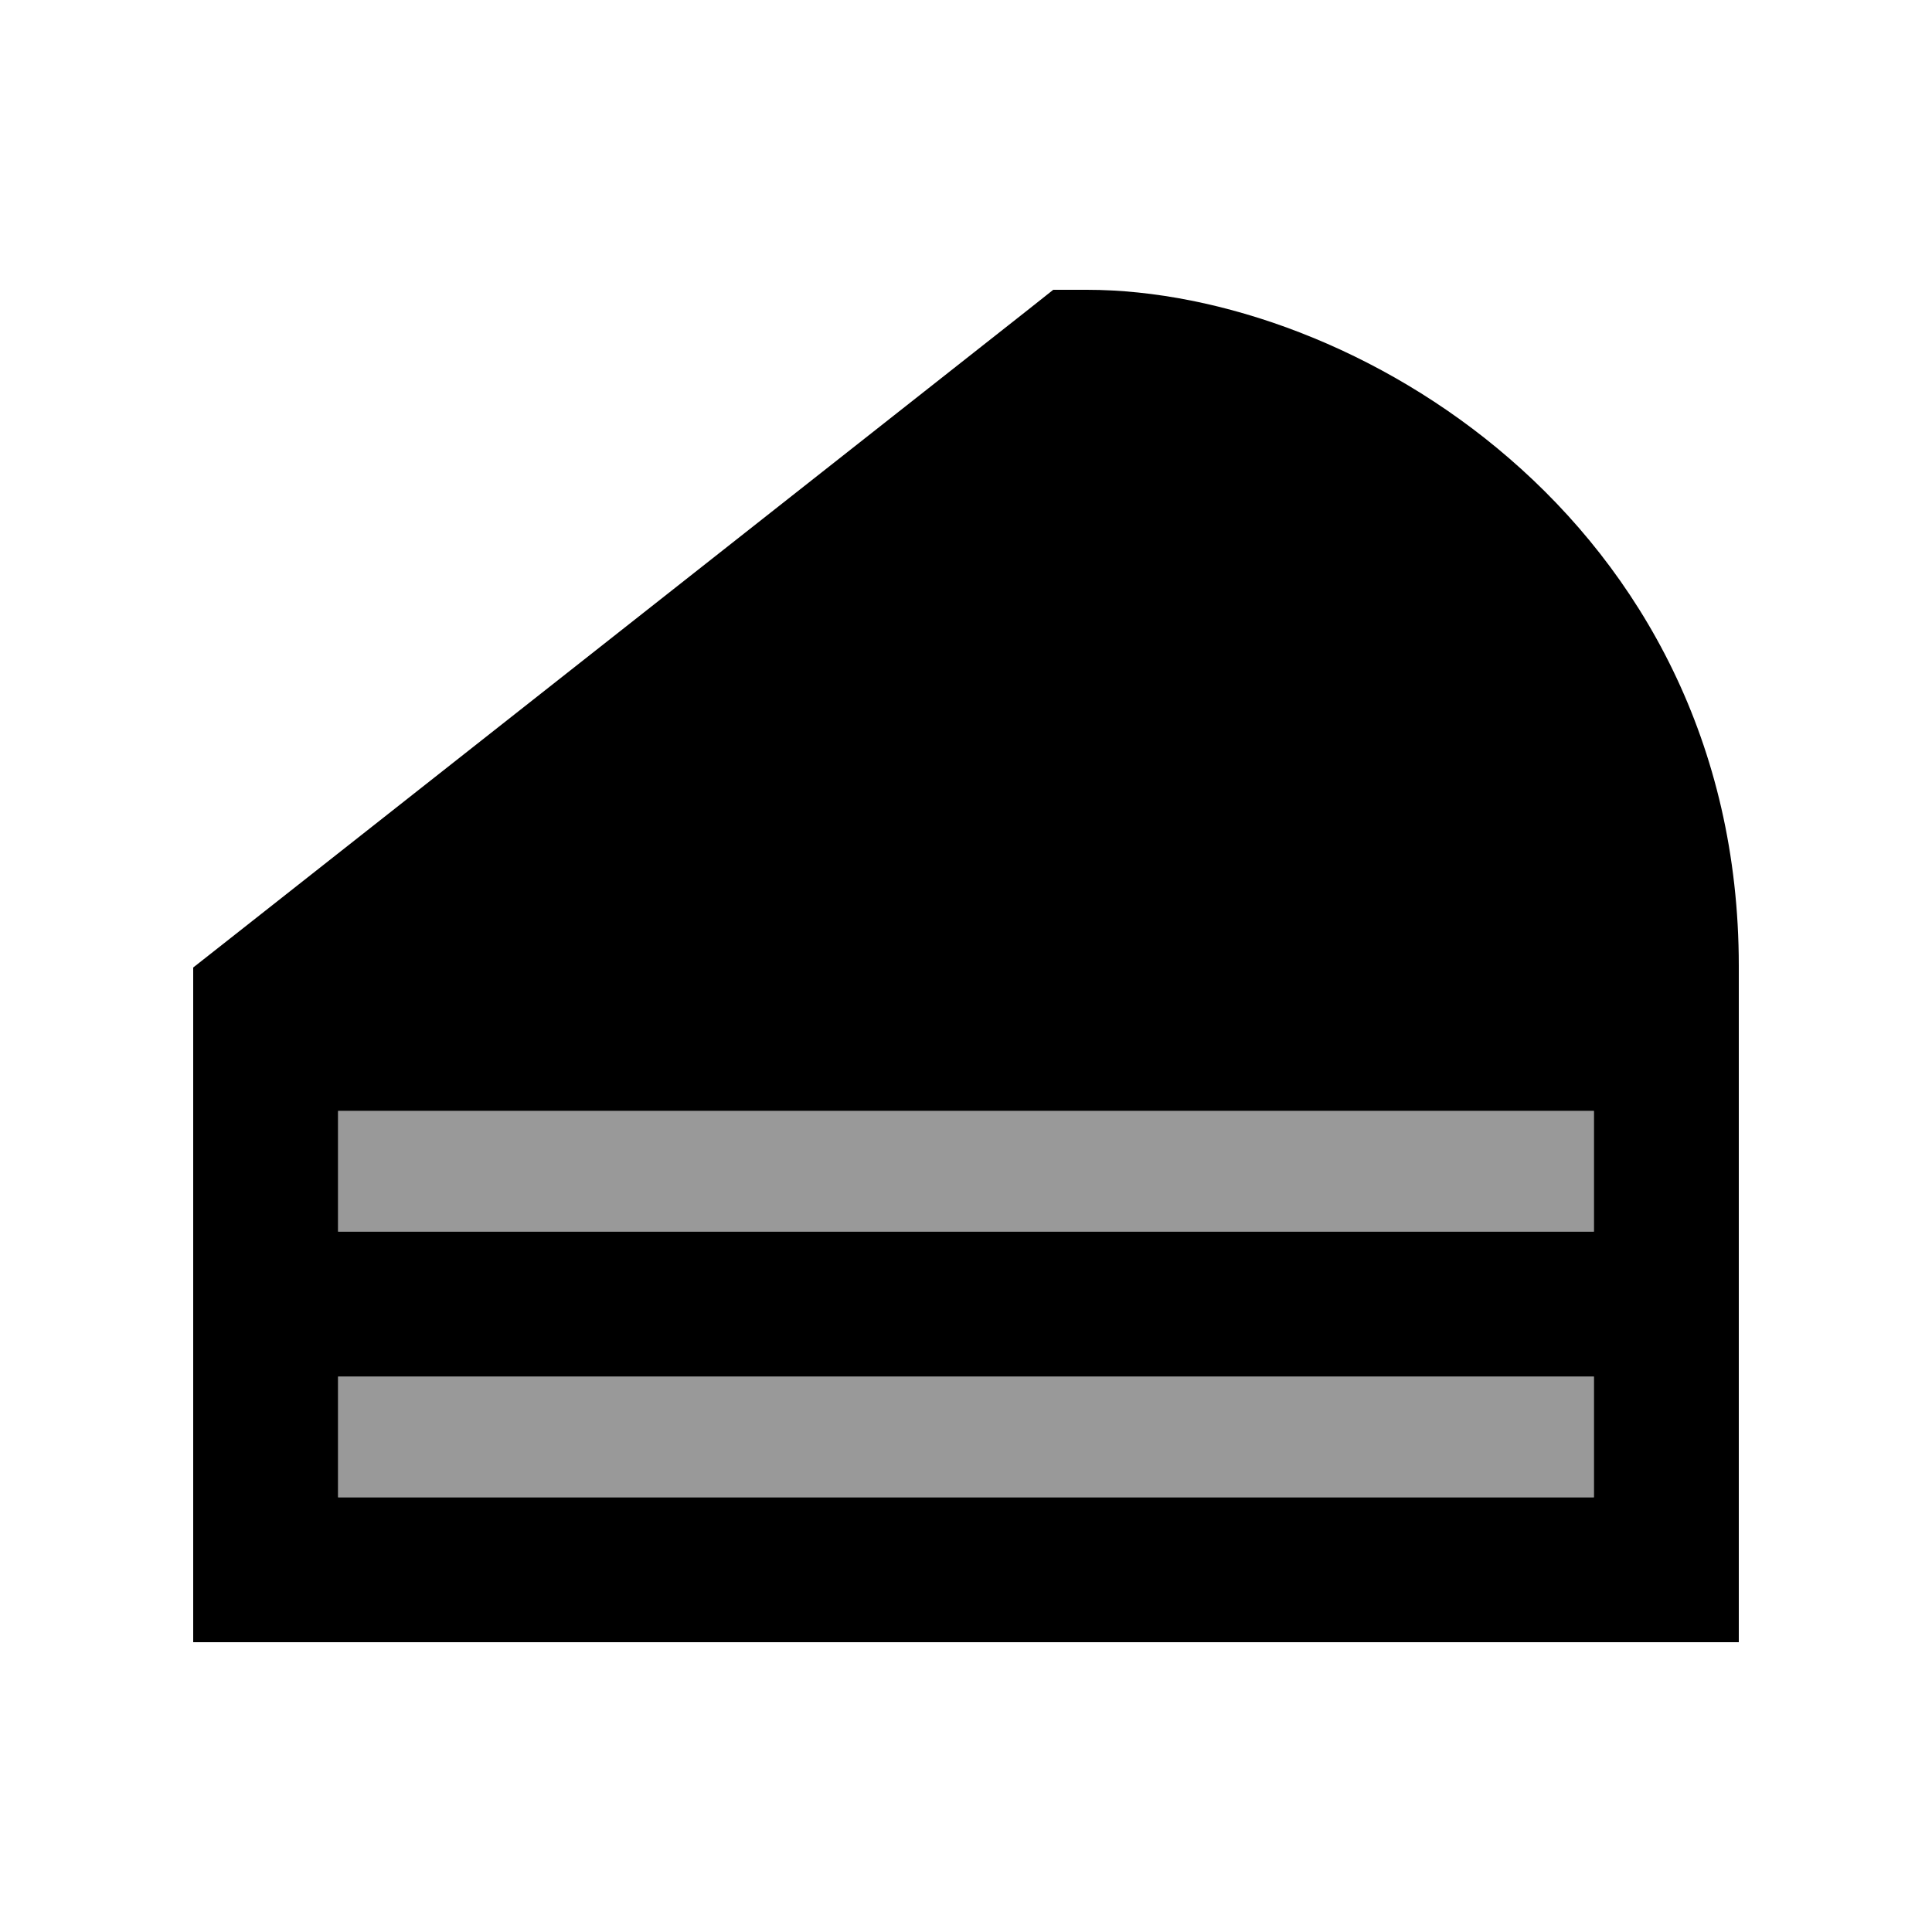
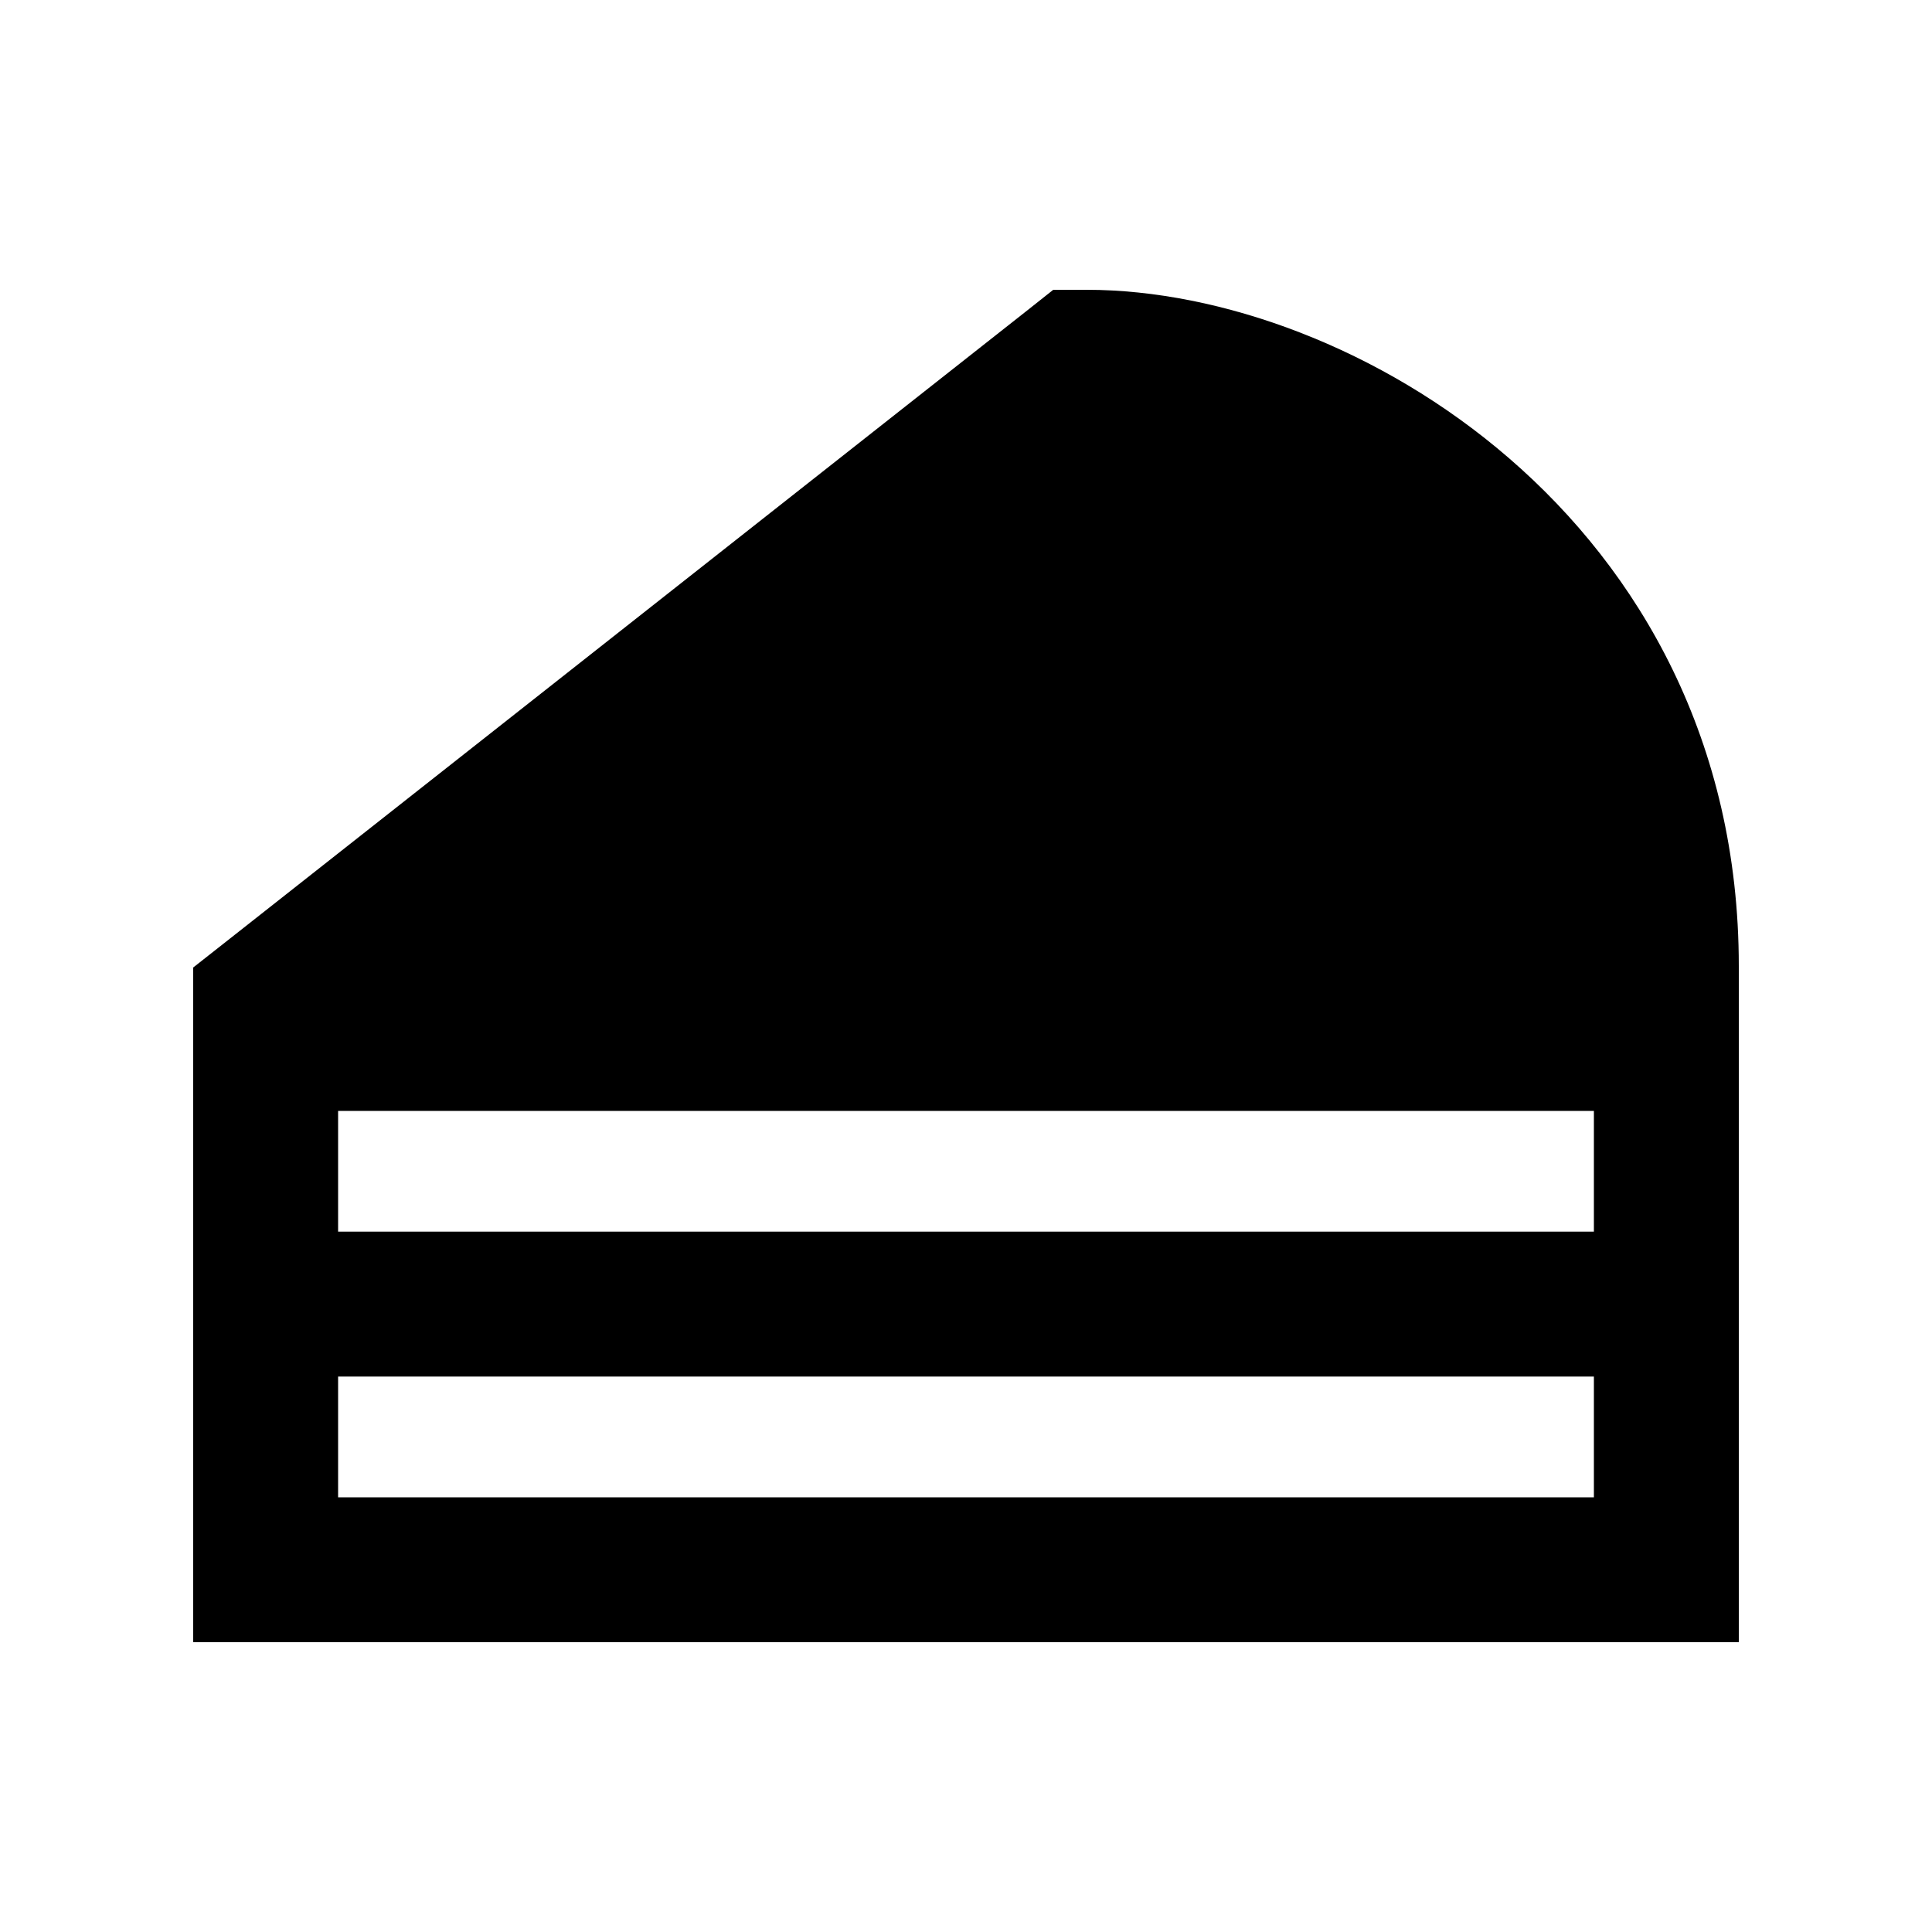
<svg xmlns="http://www.w3.org/2000/svg" viewBox="0 0 640 640">
-   <path opacity=".4" fill="currentColor" d="M112 368L112 408L528 408L528 368L112 368zM112 456L112 496L528 496L528 456L112 456z" />
  <path fill="currentColor" d="M528 368L528 408L112 408L112 368L528 368zM112 496L112 456L528 456L528 496L112 496zM576 496L576 320C576 245.7 543.2 189.2 499.9 151.8C457.6 115.2 404.3 96 360 96L348.9 96L340.2 102.9L76.2 310.9L64 320.5L64 544L576 544L576 496z" />
</svg>